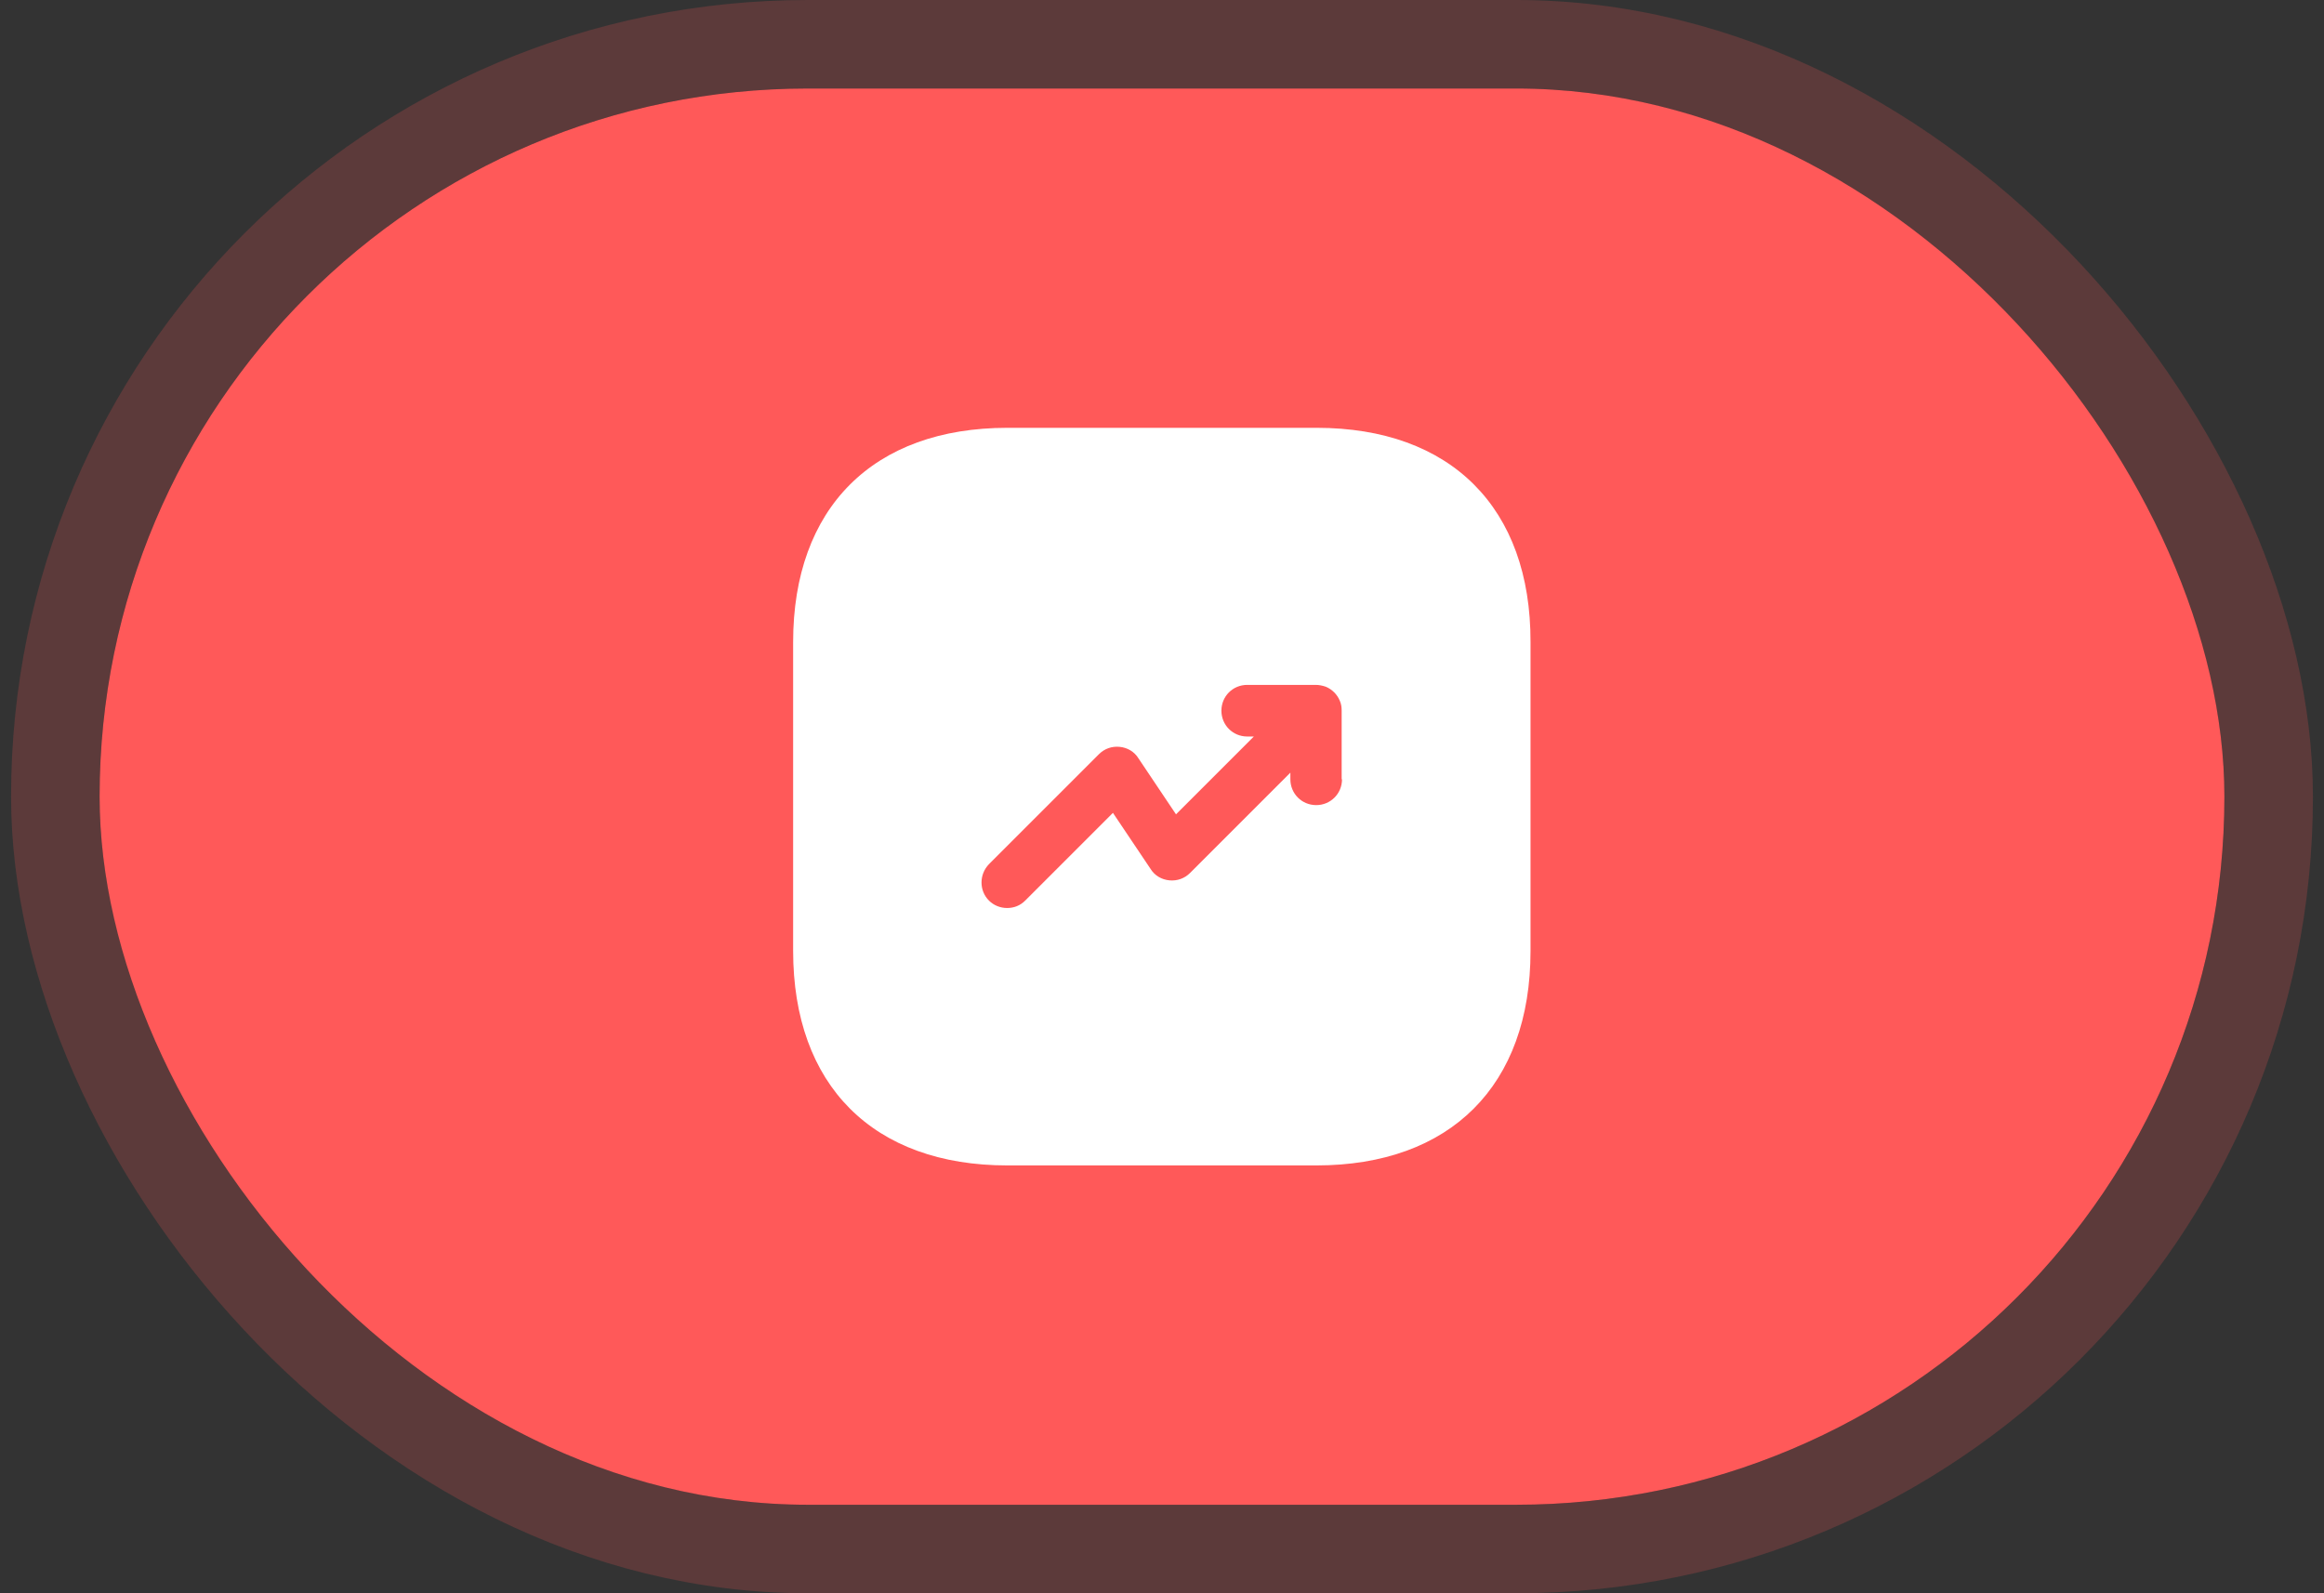
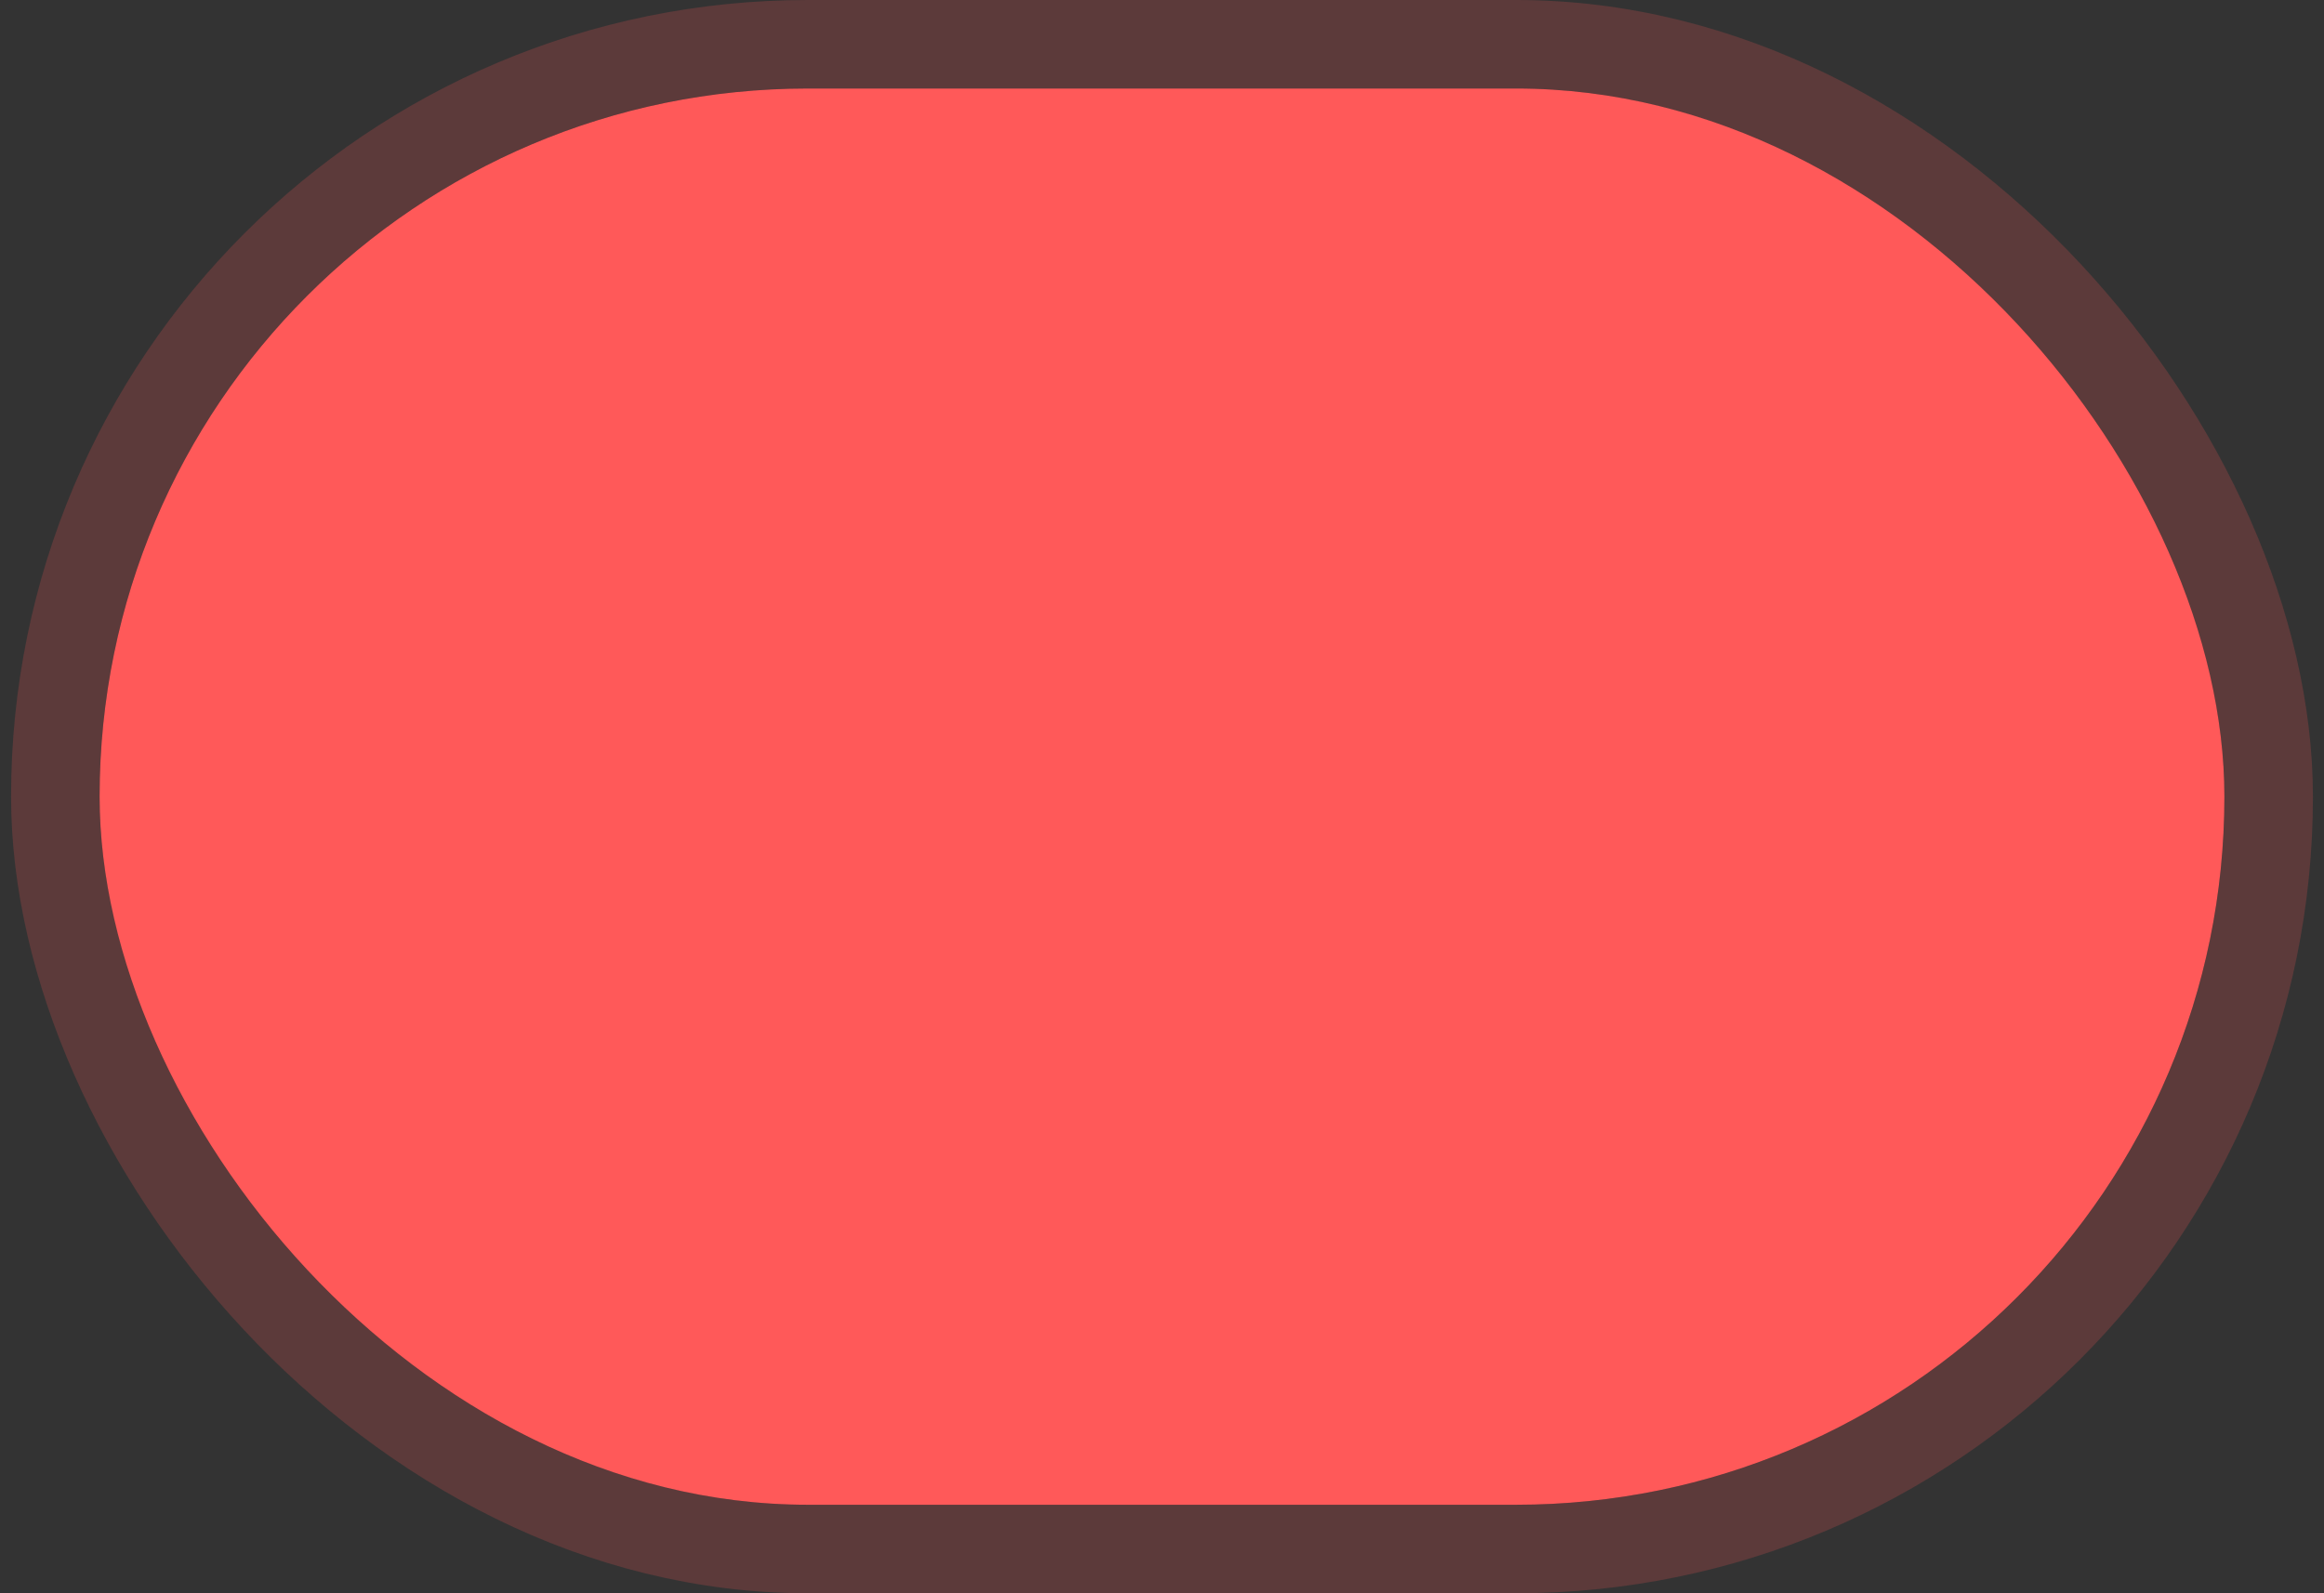
<svg xmlns="http://www.w3.org/2000/svg" xmlns:ns1="http://sodipodi.sourceforge.net/DTD/sodipodi-0.dtd" xmlns:ns2="http://www.inkscape.org/namespaces/inkscape" width="105" height="72" viewBox="0 0 105 72" fill="none" id="svg2" ns1:docname="setting-2_red.svg" ns2:version="1.4.2 (f4327f4, 2025-05-13)">
  <rect x="0" y="0" width="105" height="72" fill="#333333" stroke="none" />
  <defs id="defs2" />
  <rect x="4.5" y="4" width="96" height="64" rx="32" fill="#7B5AFF" id="rect1" style="fill:#ff5959;fill-opacity:1" />
  <rect x="2.5" y="2" width="100" height="68" rx="34" stroke="#7B5AFF" stroke-opacity="0.2" stroke-width="4" id="rect2" style="stroke:#ff5959;stroke-opacity:0.2" />
-   <path d="M59.483 19.333H45.517C39.45 19.333 35.834 22.95 35.834 29.016V42.966C35.834 49.05 39.45 52.666 45.517 52.666H59.467C65.534 52.666 69.15 49.05 69.15 42.983V29.016C69.167 22.95 65.55 19.333 59.483 19.333ZM60.633 35.216C60.633 35.866 60.117 36.383 59.467 36.383C58.817 36.383 58.3 35.866 58.3 35.216V34.916L53.767 39.45C53.517 39.7 53.184 39.816 52.834 39.783C52.483 39.75 52.167 39.566 51.983 39.266L50.283 36.733L46.317 40.7C46.084 40.933 45.8 41.033 45.5 41.033C45.2 41.033 44.9 40.916 44.684 40.7C44.233 40.25 44.233 39.516 44.684 39.05L49.65 34.083C49.9 33.833 50.233 33.716 50.584 33.75C50.934 33.783 51.25 33.966 51.434 34.266L53.133 36.8L56.65 33.283H56.35C55.7 33.283 55.184 32.766 55.184 32.116C55.184 31.466 55.7 30.95 56.35 30.95H59.45C59.6 30.95 59.75 30.983 59.9 31.033C60.184 31.15 60.417 31.383 60.533 31.666C60.6 31.816 60.617 31.966 60.617 32.116V35.216H60.633Z" fill="white" id="path2" />
</svg>